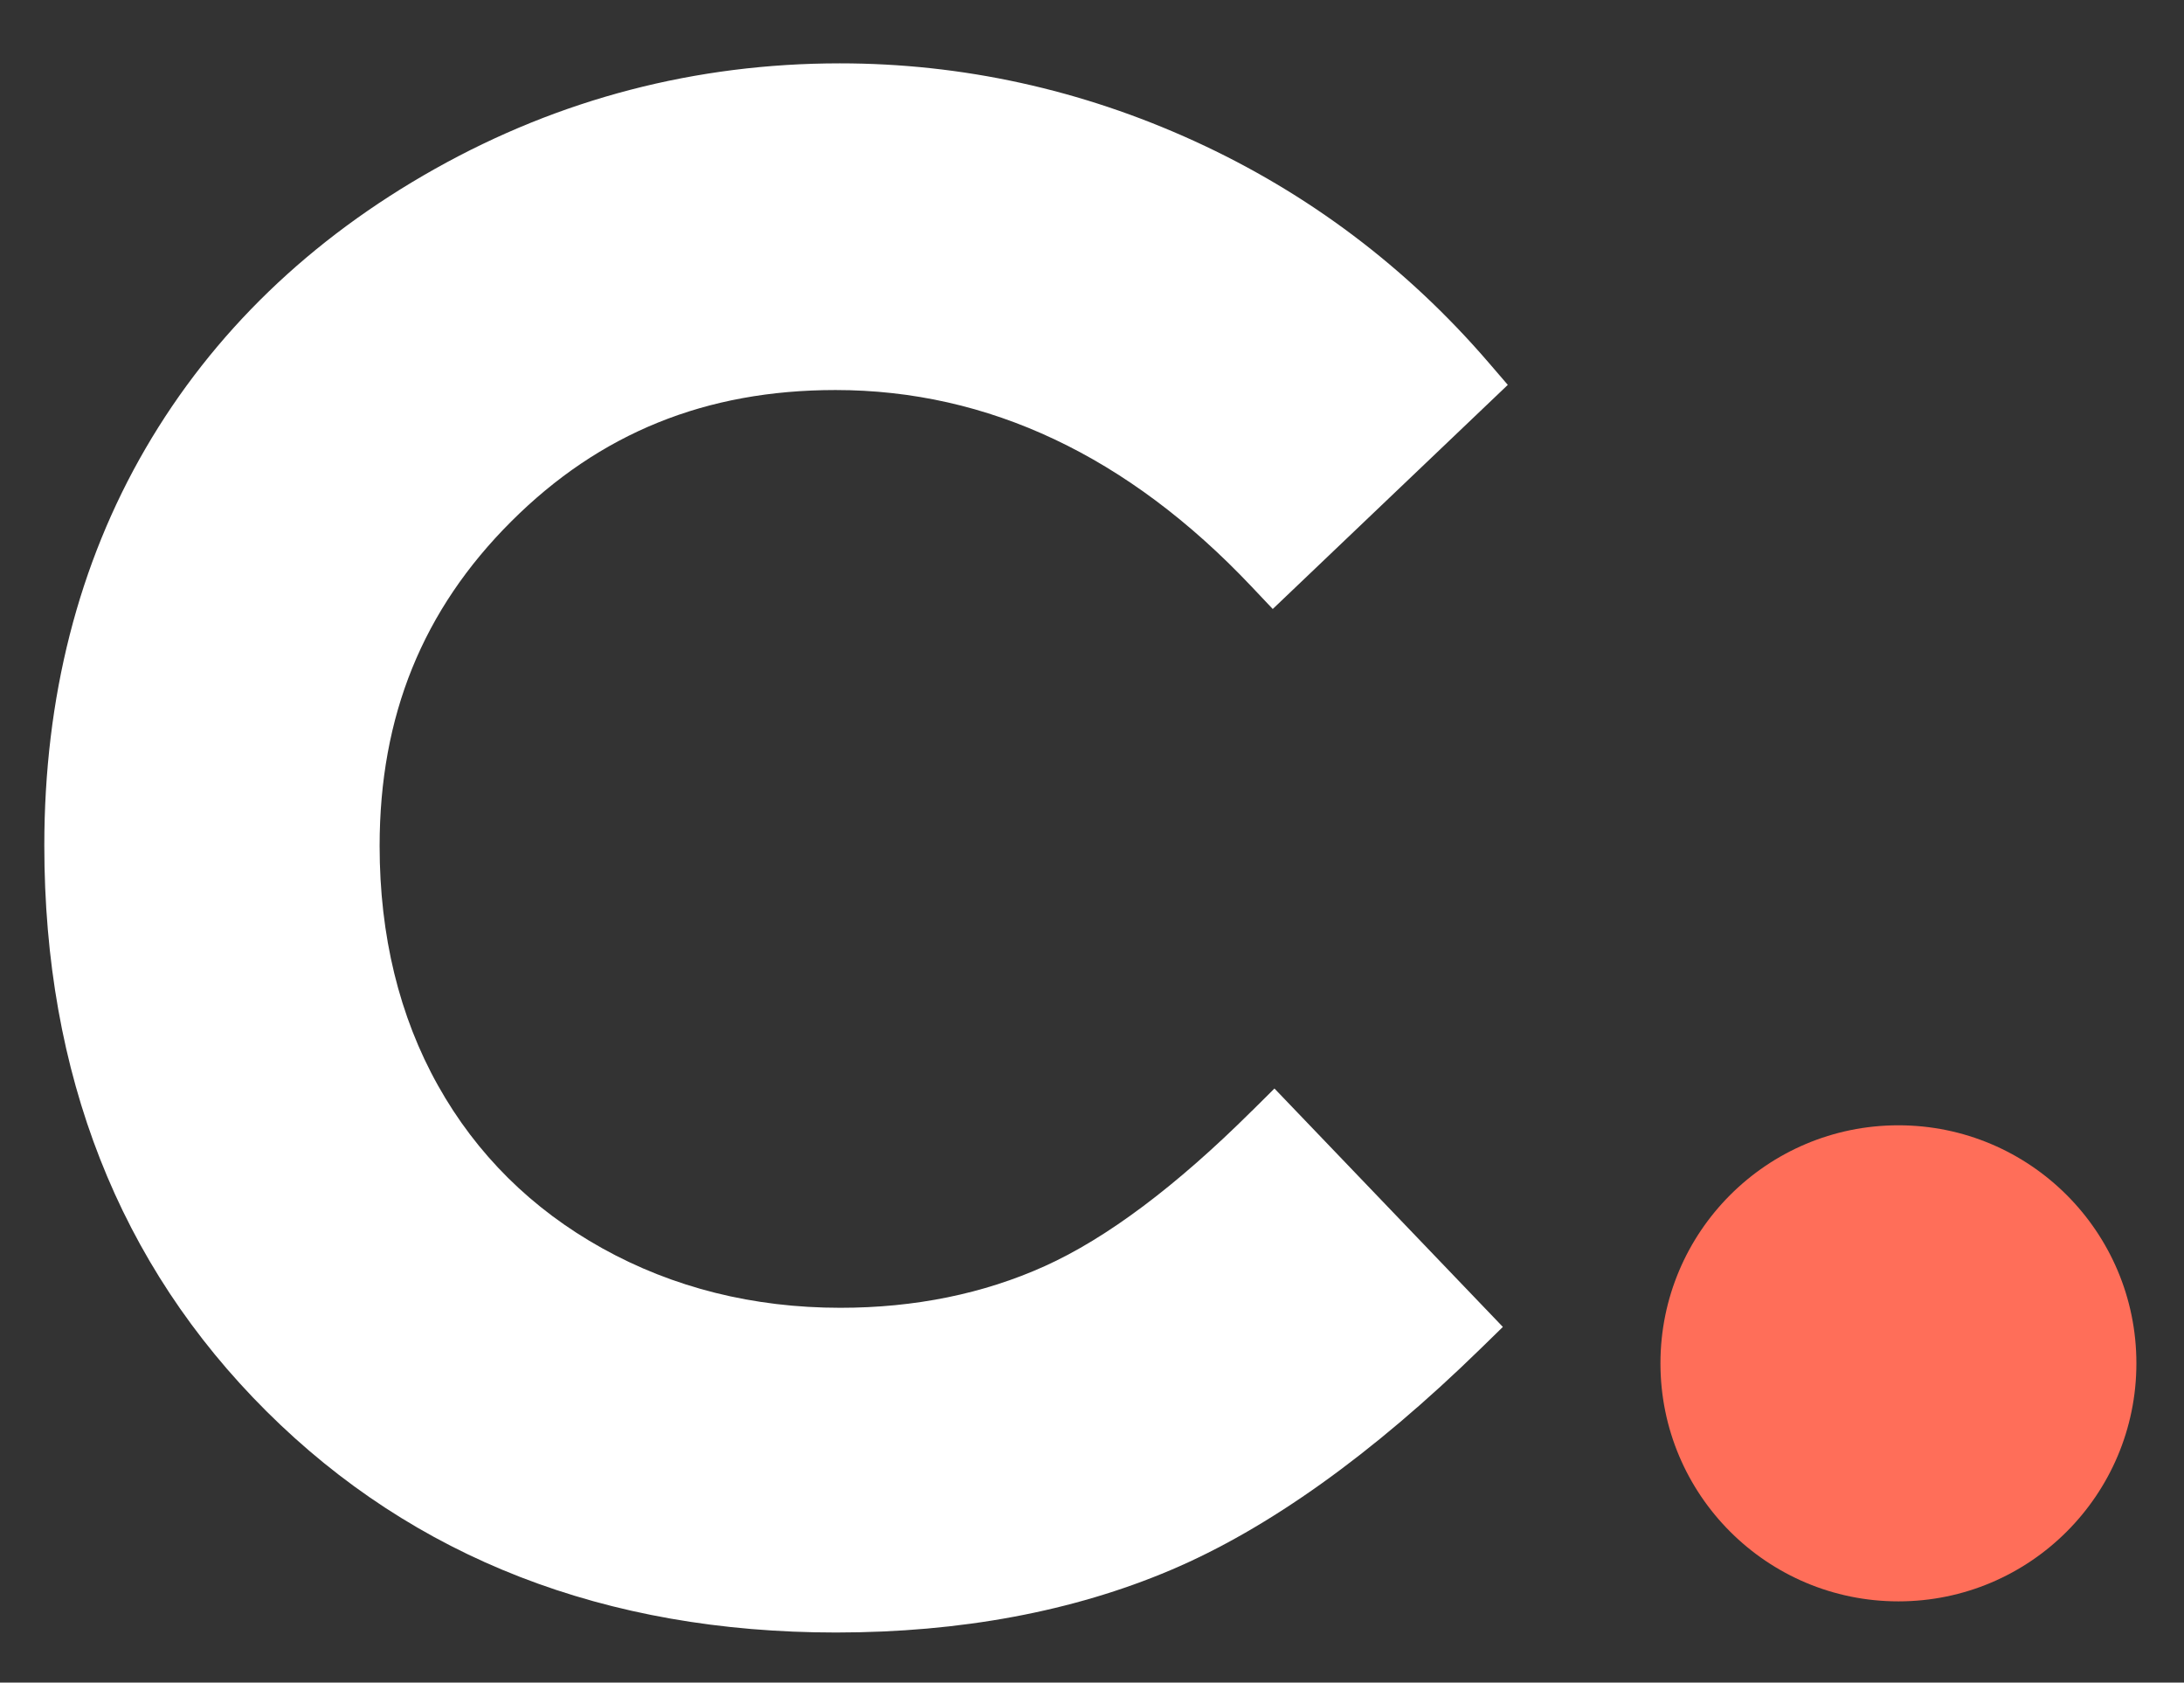
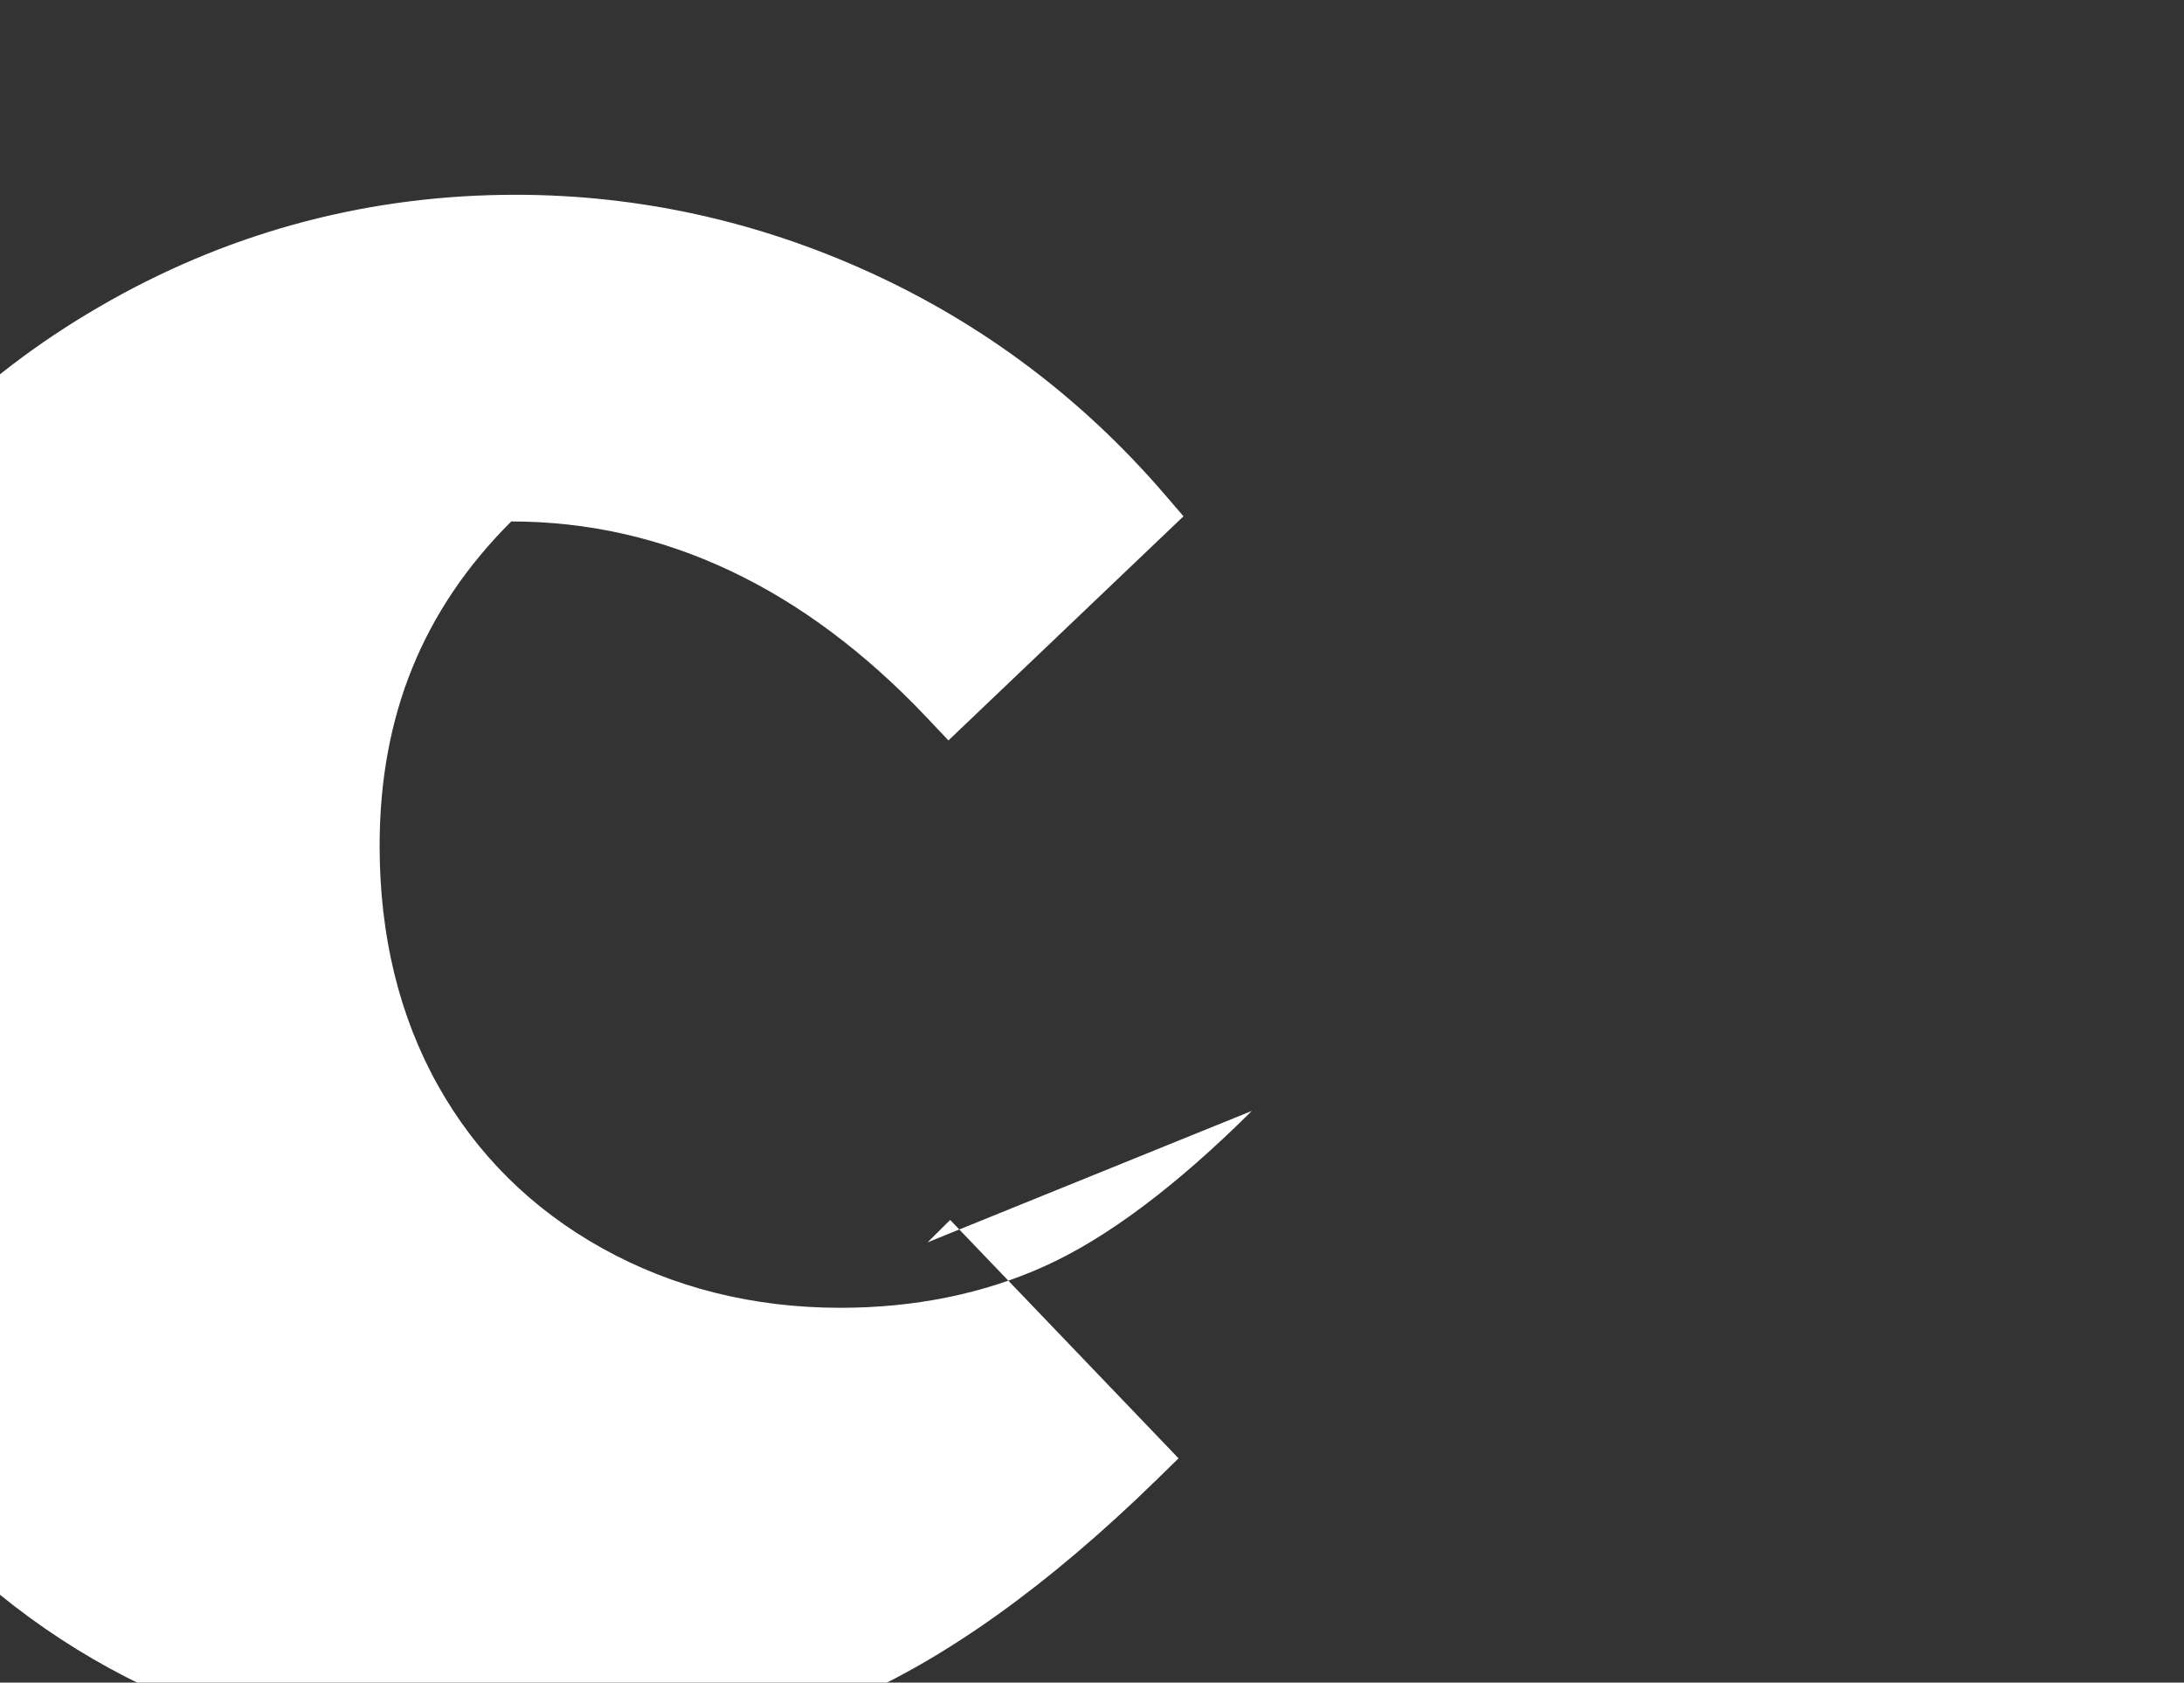
<svg xmlns="http://www.w3.org/2000/svg" id="Calque_1" viewBox="0 0 41.106 31.66">
  <rect x="0" y="0" width="41.106" height="31.66" fill="#333333" stroke="none" />
-   <path d="M23.562,20.903c-1.422,1.413-2.733,2.396-3.898,2.921-1.153,.521-2.448,.784-3.847,.784-1.638,0-3.146-.377-4.482-1.12-1.327-.738-2.367-1.769-3.091-3.062-.729-1.301-1.099-2.818-1.099-4.508,0-2.445,.81-4.442,2.477-6.106s3.663-2.473,6.104-2.473c2.874,0,5.506,1.242,7.824,3.692l.405,.428,4.424-4.217-.364-.423c-1.542-1.791-3.403-3.191-5.532-4.163-2.128-.972-4.375-1.464-6.676-1.464-2.708,0-5.271,.667-7.618,1.984-2.352,1.319-4.185,3.089-5.45,5.263-1.264,2.173-1.905,4.686-1.905,7.471,0,4.302,1.407,7.884,4.182,10.646,2.774,2.762,6.381,4.162,10.718,4.162,2.345,0,4.466-.396,6.303-1.176,1.833-.777,3.796-2.18,5.833-4.168l.416-.406-4.299-4.486-.424,.421Z" style="fill:#fff;" />
-   <circle cx="35.731" cy="25.653" r="4.479" style="fill:#ff6e59;" />
+   <path d="M23.562,20.903c-1.422,1.413-2.733,2.396-3.898,2.921-1.153,.521-2.448,.784-3.847,.784-1.638,0-3.146-.377-4.482-1.12-1.327-.738-2.367-1.769-3.091-3.062-.729-1.301-1.099-2.818-1.099-4.508,0-2.445,.81-4.442,2.477-6.106c2.874,0,5.506,1.242,7.824,3.692l.405,.428,4.424-4.217-.364-.423c-1.542-1.791-3.403-3.191-5.532-4.163-2.128-.972-4.375-1.464-6.676-1.464-2.708,0-5.271,.667-7.618,1.984-2.352,1.319-4.185,3.089-5.45,5.263-1.264,2.173-1.905,4.686-1.905,7.471,0,4.302,1.407,7.884,4.182,10.646,2.774,2.762,6.381,4.162,10.718,4.162,2.345,0,4.466-.396,6.303-1.176,1.833-.777,3.796-2.18,5.833-4.168l.416-.406-4.299-4.486-.424,.421Z" style="fill:#fff;" />
</svg>